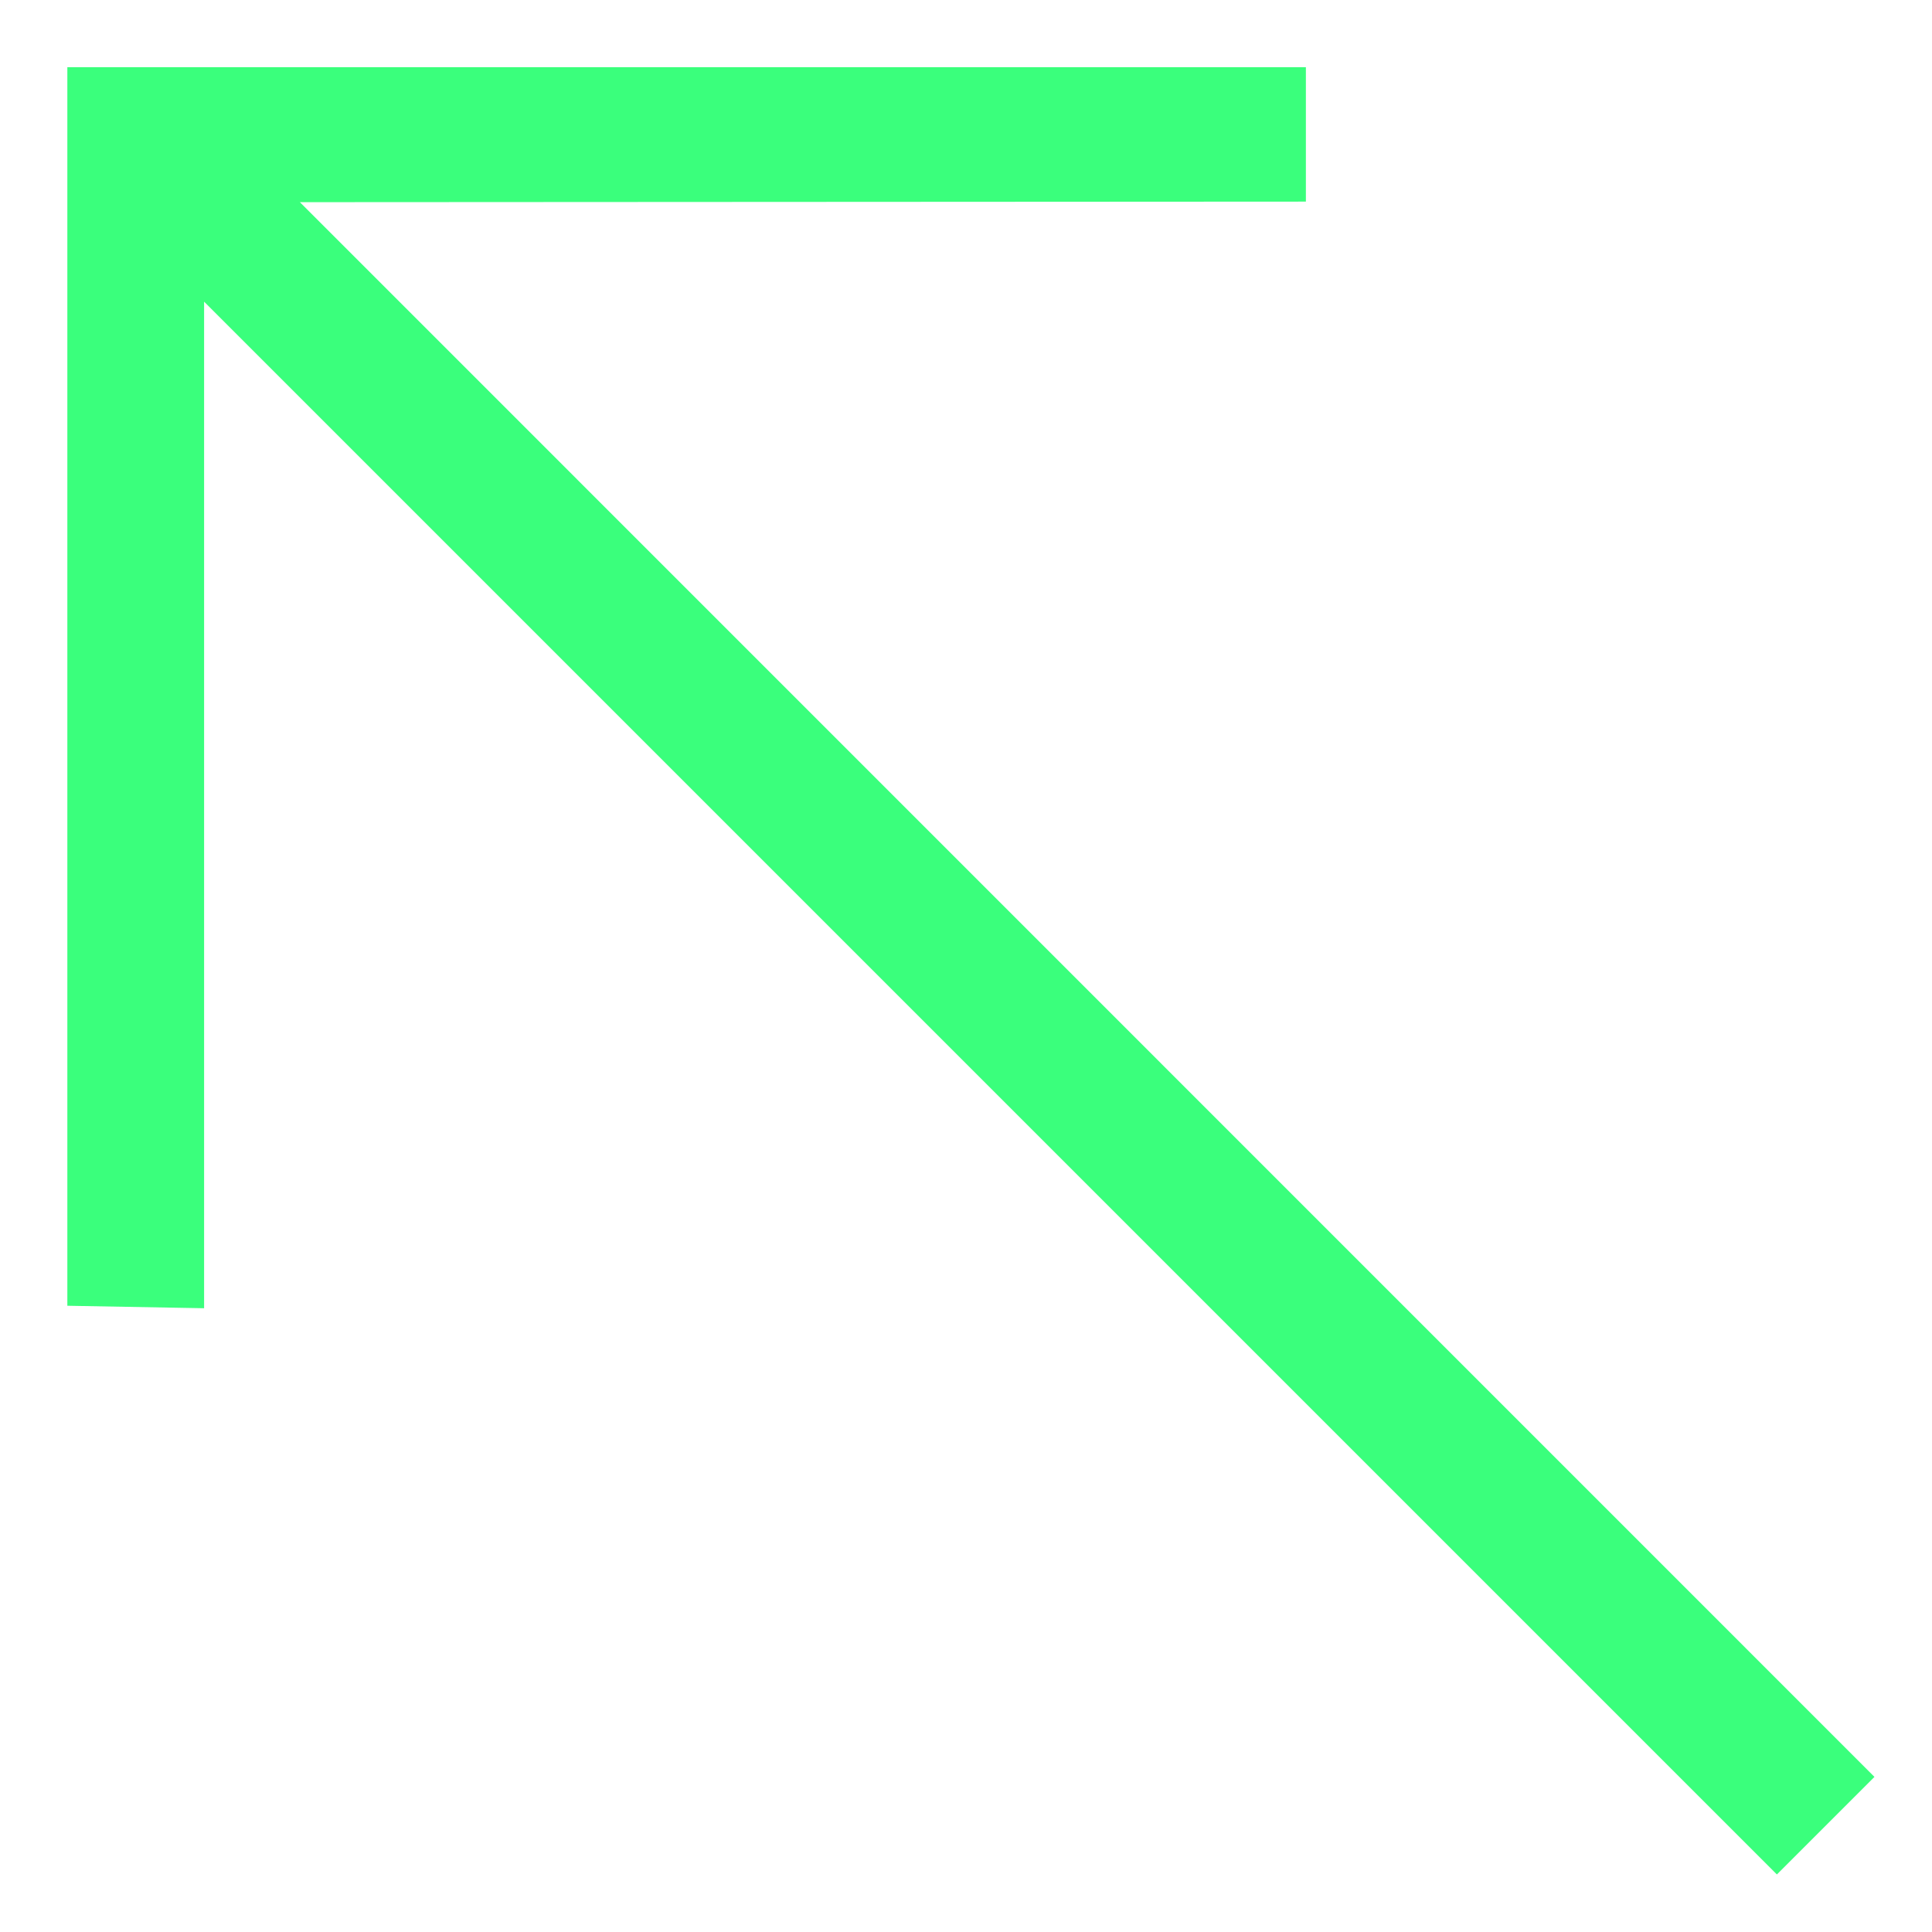
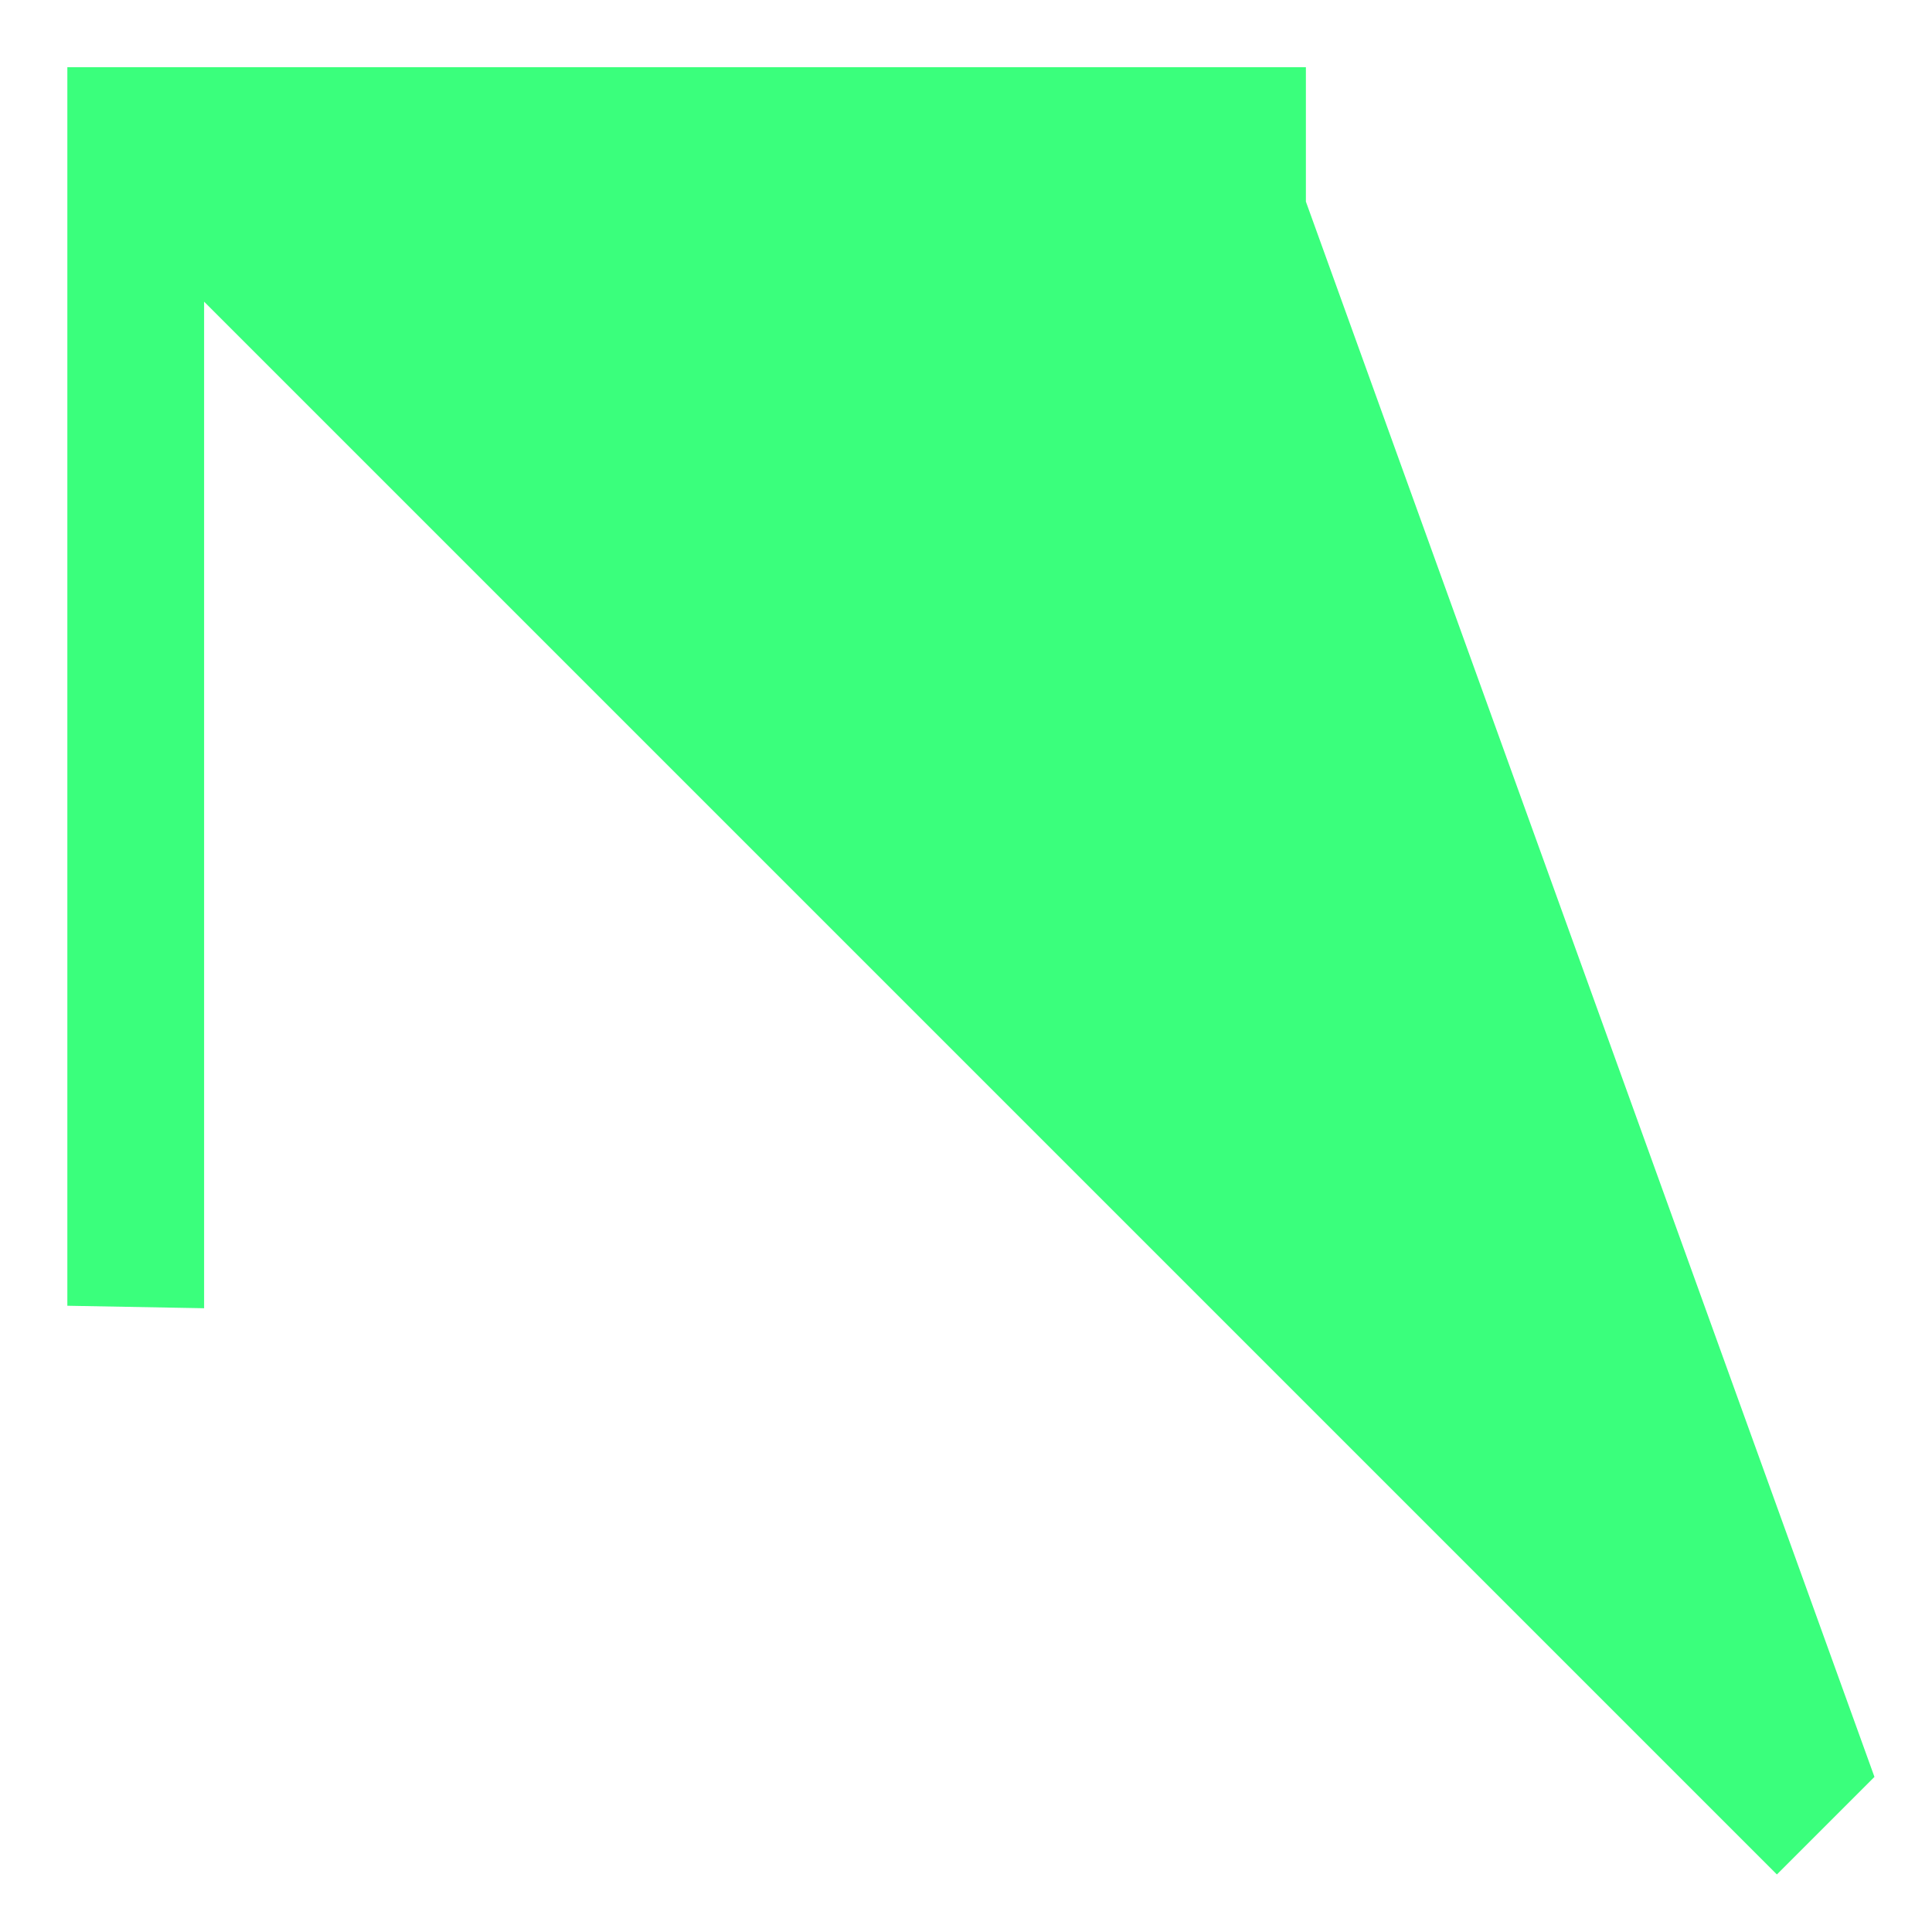
<svg xmlns="http://www.w3.org/2000/svg" width="14" height="14" viewBox="0 0 14 14" fill="none">
-   <path d="M0.488 9.462L1.479 9.48L1.479 2.186L12.876 13.583L13.583 12.876L2.173 1.465L9.463 1.461V0.487L0.488 0.487L0.488 9.462Z" fill="#3AFF7C" />
+   <path d="M0.488 9.462L1.479 9.48L1.479 2.186L12.876 13.583L13.583 12.876L9.463 1.461V0.487L0.488 0.487L0.488 9.462Z" fill="#3AFF7C" />
</svg>